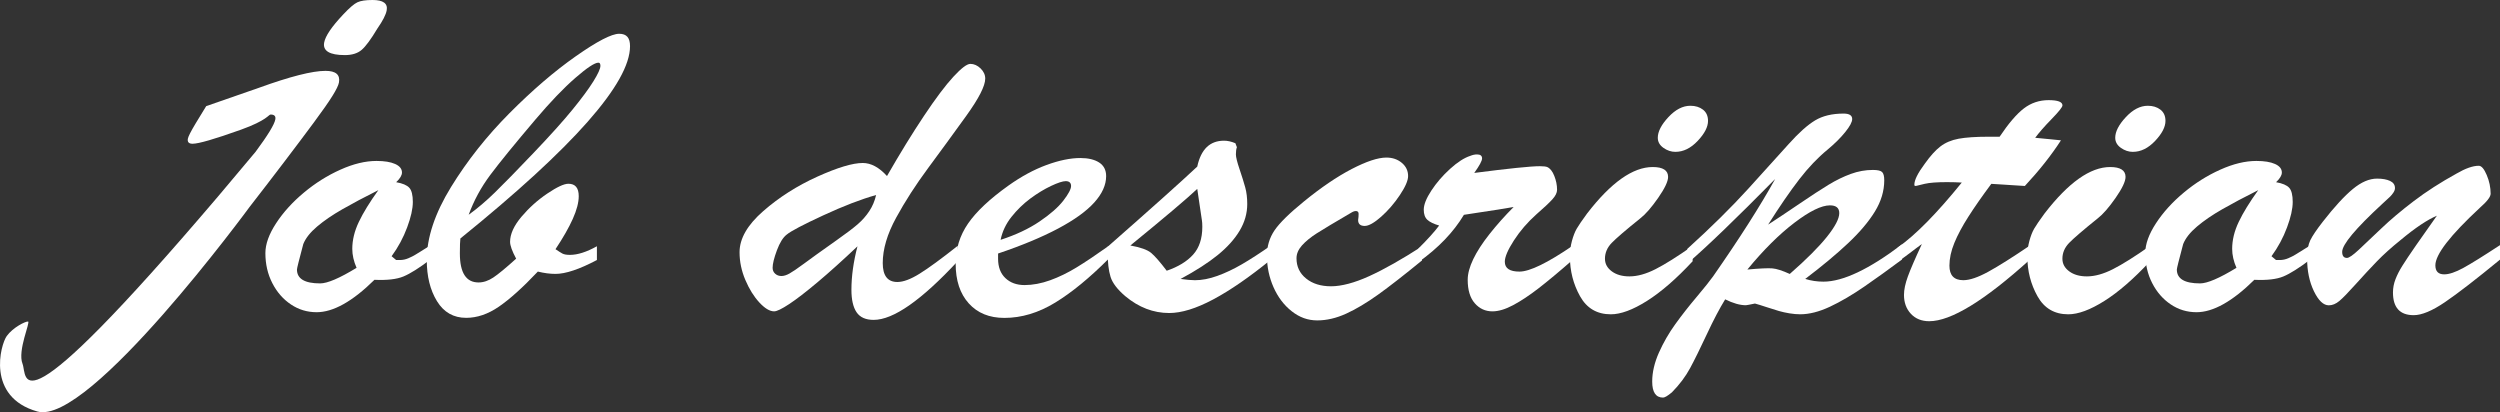
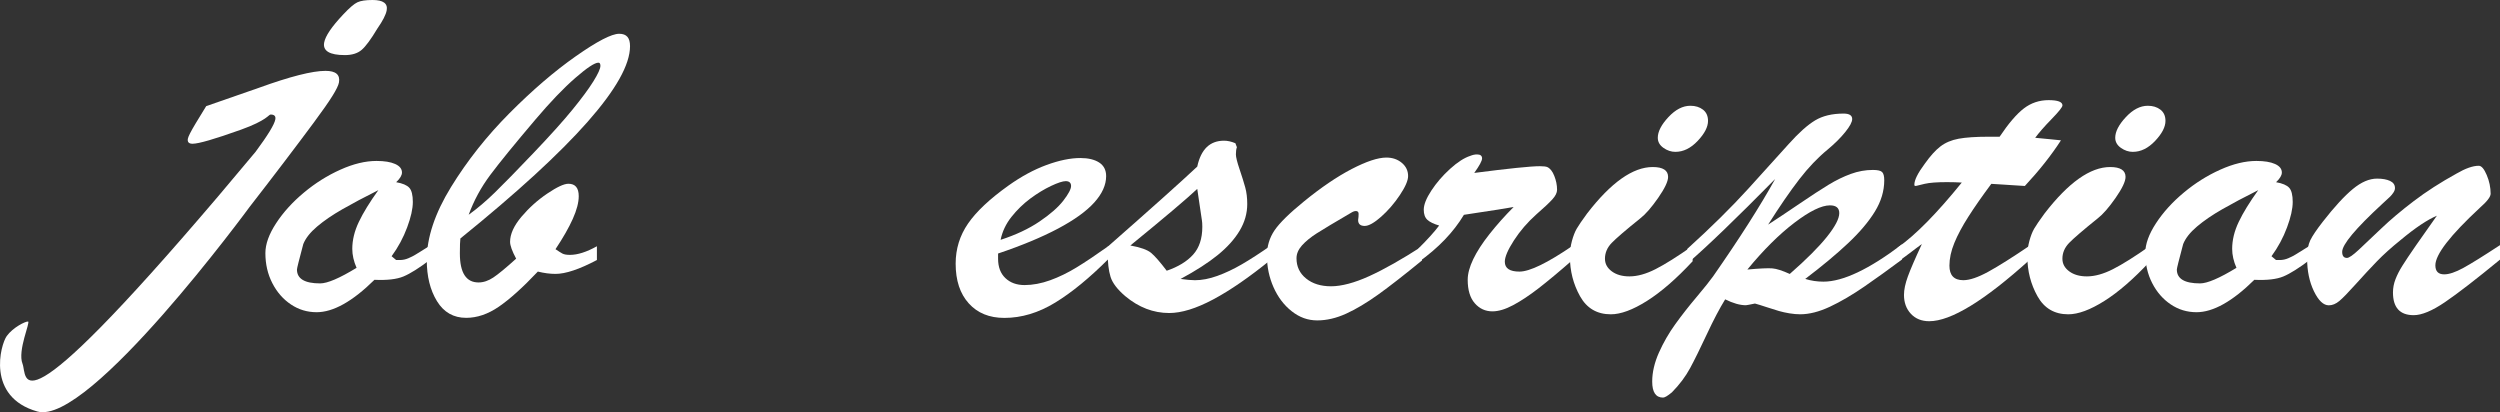
<svg xmlns="http://www.w3.org/2000/svg" viewBox="0 0 870.32 143.49">
  <rect x="0" y="0" width="870.32" height="143.49" fill="#333333" stroke="none" />
  <defs>
    <style>.d{fill:#fff;}</style>
  </defs>
  <g id="a" />
  <g id="b">
    <g id="c">
      <g>
        <g>
          <path class="d" d="M149.79,85.47v4.91c-3.87,2.93-6.97,4.88-9.32,5.86-2.34,.98-5.71,1.37-10.11,1.17-7.62,7.52-14.33,11.28-20.13,11.28-3.28,0-6.27-.9-8.96-2.71-2.7-1.81-4.85-4.27-6.46-7.4-1.61-3.12-2.42-6.62-2.42-10.47,0-3.12,1.24-6.59,3.74-10.4,2.49-3.81,5.71-7.36,9.67-10.66,3.95-3.3,8.19-5.96,12.7-7.98,4.51-2.03,8.7-3.04,12.57-3.04,2.75,0,4.92,.35,6.5,1.06,1.58,.71,2.37,1.7,2.37,2.97,0,.98-.67,2.1-2.02,3.37,2.23,.39,3.75,1.04,4.57,1.94,.82,.9,1.23,2.55,1.23,4.94s-.66,5.3-1.98,8.86c-1.32,3.56-3.12,6.91-5.41,10.03l1.58,1.32h1.32c1,0,1.98-.21,2.94-.62,.97-.41,1.83-.85,2.59-1.32,.76-.46,2.43-1.5,5.01-3.11Zm-18.11-19.26c-4.86,2.44-9.02,4.65-12.48,6.63-3.46,1.98-6.39,3.98-8.79,6.01-2.4,2.03-4.01,4.06-4.83,6.12-1.46,5.47-2.2,8.42-2.2,8.86,0,3.22,2.69,4.83,8.09,4.83,2.52,0,6.74-1.81,12.66-5.42-1-2.29-1.49-4.49-1.49-6.59,0-3.08,.76-6.21,2.29-9.41,1.52-3.2,3.78-6.87,6.77-11.02Z" />
          <path class="d" d="M207.8,85.76v4.76c-6.09,3.22-10.9,4.83-14.41,4.83-1.93,0-3.99-.27-6.15-.81-5.27,5.57-9.8,9.64-13.58,12.23s-7.57,3.88-11.38,3.88c-4.39,0-7.78-1.93-10.15-5.79-2.37-3.86-3.56-8.64-3.56-14.36,0-7.76,2.81-16.22,8.44-25.38s12.41-17.72,20.35-25.71c7.94-7.98,15.63-14.59,23.07-19.81,7.44-5.22,12.48-7.84,15.12-7.84s3.78,1.44,3.78,4.32c0,12.79-19.69,35.11-59.06,66.94-.12,.88-.18,2.61-.18,5.2,0,6.74,2.17,10.11,6.5,10.11,1.7,0,3.41-.57,5.14-1.72,1.73-1.15,4.38-3.33,7.95-6.56-1.41-2.64-2.11-4.59-2.11-5.86,0-2.68,1.32-5.59,3.95-8.72,2.64-3.12,5.64-5.82,9.01-8.09,3.37-2.27,5.81-3.41,7.34-3.41,2.4,0,3.6,1.44,3.6,4.32,0,2.2-.69,4.83-2.07,7.91-1.38,3.08-3.38,6.59-6.02,10.55,1,.68,1.79,1.18,2.37,1.5,.59,.32,1.46,.48,2.64,.48,2.69,0,5.83-1,9.4-3Zm-44.65-10.99c3.05-2.2,6.11-4.8,9.18-7.8,3.08-3,7.57-7.6,13.49-13.81,5.68-5.96,10.15-10.92,13.4-14.9,3.25-3.98,5.7-7.29,7.34-9.92,1.64-2.64,2.46-4.44,2.46-5.42,0-.73-.23-1.1-.7-1.1-1.29,0-3.97,1.77-8.04,5.31-4.07,3.54-8.72,8.39-13.93,14.54-7.21,8.5-12.42,14.89-15.64,19.19-3.22,4.3-5.74,8.94-7.56,13.92Z" />
-           <path class="d" d="M298.5,85.76c-5.16,4.88-9.77,9.03-13.84,12.45-4.07,3.42-7.38,5.97-9.93,7.65-2.55,1.68-4.29,2.53-5.23,2.53-1.52,0-3.24-1.03-5.14-3.08-1.9-2.05-3.53-4.66-4.88-7.84-1.35-3.17-2.02-6.4-2.02-9.67,0-4.74,2.75-9.51,8.26-14.32,5.51-4.81,11.78-8.8,18.81-11.98,7.03-3.17,12.3-4.76,15.82-4.76,2.87,0,5.68,1.51,8.44,4.54,4.51-7.86,8.8-14.84,12.88-20.95,4.07-6.1,7.48-10.64,10.24-13.62,2.75-2.98,4.72-4.47,5.89-4.47,1.29,0,2.47,.53,3.56,1.57,1.08,1.05,1.63,2.23,1.63,3.55,0,2.54-2.23,6.9-6.68,13.07-4.45,6.18-8.85,12.19-13.18,18.05-4.34,5.86-8.06,11.63-11.16,17.32-3.11,5.69-4.66,10.95-4.66,15.78,0,4.39,1.7,6.59,5.1,6.59,2.05,0,4.63-.96,7.73-2.89,3.11-1.93,7.53-5.16,13.27-9.7v5.35c-12.66,13.62-22.41,20.43-29.27,20.43-2.75,0-4.73-.88-5.93-2.64-1.2-1.76-1.8-4.37-1.8-7.84,0-4.69,.7-9.74,2.11-15.16Zm6.5-17.87c-5.22,1.46-11.34,3.82-18.37,7.07-7.03,3.25-11.28,5.48-12.74,6.7-1.29,.98-2.43,2.81-3.43,5.49-1,2.69-1.49,4.71-1.49,6.08,0,.83,.29,1.51,.88,2.05,.59,.54,1.32,.81,2.2,.81,.82,0,1.76-.29,2.81-.88,1.05-.59,2.74-1.73,5.05-3.44,2.31-1.71,3.82-2.81,4.53-3.3,1-.73,3.21-2.31,6.64-4.72s5.93-4.31,7.51-5.68c1.58-1.37,2.93-2.89,4.04-4.58,1.11-1.68,1.9-3.55,2.37-5.6Z" />
          <path class="d" d="M347.46,88.25v1.83c0,2.88,.85,5.13,2.55,6.74,1.7,1.61,3.92,2.42,6.68,2.42s5.84-.56,8.92-1.68c3.08-1.12,6.14-2.61,9.18-4.47,3.05-1.86,6.77-4.35,11.16-7.47v4.47c-6.62,6.64-12.83,11.73-18.63,15.27-5.8,3.54-11.69,5.31-17.67,5.31-5.22,0-9.35-1.68-12.39-5.05-3.05-3.37-4.57-7.98-4.57-13.84,0-5.13,1.44-9.78,4.31-13.95,2.87-4.17,7.56-8.58,14.06-13.22,4.45-3.17,8.88-5.57,13.27-7.18,4.39-1.61,8.32-2.42,11.78-2.42,2.75,0,4.94,.53,6.55,1.57,1.61,1.05,2.42,2.63,2.42,4.72,0,3.08-1.38,6.14-4.13,9.19-2.75,3.05-6.96,6.08-12.61,9.08-5.66,3-12.61,5.9-20.87,8.68Zm.88-4.76c5.27-1.71,9.79-3.83,13.54-6.37,3.75-2.54,6.52-4.97,8.31-7.29,1.79-2.32,2.68-4.02,2.68-5.09s-.62-1.68-1.85-1.68c-1.05,0-2.77,.56-5.14,1.68-2.37,1.12-4.78,2.59-7.21,4.39-2.43,1.81-4.61,3.93-6.55,6.37-1.93,2.44-3.19,5.1-3.78,7.98Z" />
          <path class="d" d="M385.6,87.66v-1.76c15.12-13.28,25.52-22.58,31.2-27.91,1.29-6.01,4.39-9.01,9.32-9.01,1.23,0,2.55,.29,3.95,.88l.53,1.39c-.23,.59-.35,1.42-.35,2.49,0,.93,.42,2.65,1.27,5.16,.85,2.52,1.51,4.63,1.98,6.34,.47,1.71,.7,3.64,.7,5.79,0,3.22-.88,6.31-2.64,9.27-1.76,2.95-4.31,5.79-7.65,8.5-3.34,2.71-7.65,5.48-12.92,8.31,2.11,.29,3.78,.44,5.01,.44,2.4,0,5-.5,7.78-1.5,2.78-1,5.62-2.34,8.53-4.03,2.9-1.68,6.28-3.87,10.15-6.56v4.91c-7.5,6.1-14.21,10.73-20.13,13.88-5.92,3.15-11.02,4.72-15.29,4.72-5.51,0-10.61-1.95-15.29-5.86-2.75-2.34-4.47-4.59-5.14-6.74-.67-2.15-1.01-5.05-1.01-8.72Zm32.78-11.21l-1.58-10.69c-3.63,3.42-11.4,9.99-23.29,19.7,3.52,.64,5.92,1.49,7.21,2.56,1.29,1.07,3.11,3.15,5.45,6.23,3.98-1.37,7.04-3.23,9.18-5.6,2.14-2.37,3.21-5.6,3.21-9.7,0-.49-.01-.93-.04-1.32-.03-.39-.07-.78-.13-1.17Z" />
          <path class="d" d="M495.03,85.76v4.91c-6.27,5.13-11.38,9.11-15.34,11.94-3.96,2.83-7.65,5.03-11.07,6.59-3.43,1.56-6.78,2.34-10.06,2.34s-6.18-1.06-8.88-3.19c-2.7-2.12-4.8-4.91-6.33-8.35-1.52-3.44-2.29-7.09-2.29-10.95,0-3.32,.88-6.27,2.64-8.86,1.76-2.59,5.16-5.93,10.2-10.03,5.98-4.88,11.53-8.65,16.66-11.32,5.13-2.66,9.15-3.99,12.08-3.99,2.11,0,3.9,.61,5.36,1.83,1.46,1.22,2.2,2.76,2.2,4.61,0,1.56-.97,3.78-2.9,6.66-1.93,2.88-4.1,5.38-6.5,7.51-2.4,2.12-4.31,3.19-5.71,3.19-1.52,0-2.29-.68-2.29-2.05,.06-.39,.1-.76,.13-1.1,.03-.34,.04-.68,.04-1.03,0-.59-.25-.92-.75-.99-.5-.07-1.1,.11-1.8,.55-5.86,3.42-9.87,5.82-12.04,7.21-2.17,1.39-3.88,2.8-5.14,4.21-1.26,1.42-1.89,2.91-1.89,4.47,0,2.88,1.11,5.23,3.34,7.03,2.23,1.81,5.13,2.71,8.7,2.71s8.13-1.18,13.32-3.55c5.19-2.37,11.29-5.82,18.33-10.36Z" />
          <path class="d" d="M493.8,91.25v-4.76c3.16-3.12,5.57-5.79,7.21-7.98-1.88-.54-3.24-1.2-4.09-1.98-.85-.78-1.27-1.95-1.27-3.52,0-1.76,.88-3.98,2.64-6.66,1.76-2.68,3.92-5.2,6.5-7.54,2.58-2.34,4.92-3.86,7.03-4.54,.82-.34,1.61-.51,2.37-.51,1.17,0,1.76,.46,1.76,1.39,0,.83-.91,2.52-2.72,5.05,12.07-1.56,19.69-2.34,22.85-2.34,1.23,0,2.08,.1,2.55,.29,1,.44,1.82,1.46,2.46,3.08,.64,1.61,.97,3.22,.97,4.83,0,1.03-.54,2.14-1.63,3.33-1.08,1.2-2.94,2.94-5.58,5.24-3.11,2.78-5.71,5.81-7.82,9.08-2.11,3.27-3.16,5.74-3.16,7.4,0,2.3,1.7,3.44,5.1,3.44,3.57,0,9.79-3.03,18.63-9.08v4.91c-4.86,4.25-8.88,7.59-12.04,10.03-3.16,2.44-6.09,4.38-8.79,5.82-2.7,1.44-5.1,2.16-7.21,2.16-2.46,0-4.51-.94-6.15-2.82-1.64-1.88-2.46-4.6-2.46-8.17,0-2.1,.64-4.49,1.93-7.18,1.29-2.68,3.18-5.6,5.67-8.75,2.49-3.15,5.29-6.29,8.39-9.41-1.64,.29-3.49,.6-5.54,.92-2.05,.32-4.22,.65-6.5,.99-2.29,.34-4.04,.61-5.27,.81-3.63,6.06-8.91,11.55-15.82,16.48Z" />
          <path class="d" d="M589.25,85.61v5.35c-5.68,6.1-10.99,10.71-15.91,13.81-4.92,3.1-9.11,4.65-12.57,4.65-4.8,0-8.38-2.1-10.72-6.3-2.34-4.2-3.52-8.79-3.52-13.77,0-1.9,.23-3.72,.7-5.46,.47-1.73,1.02-3.16,1.67-4.28,.64-1.12,1.85-2.88,3.6-5.27,8.32-10.79,15.94-16.19,22.85-16.19,3.57,0,5.36,1.15,5.36,3.44,0,1.56-1.16,4-3.47,7.32-2.32,3.32-4.38,5.69-6.2,7.1-5.1,4.1-8.42,6.96-9.98,8.57-1.55,1.61-2.33,3.44-2.33,5.49,0,1.76,.79,3.22,2.37,4.39,1.58,1.17,3.63,1.76,6.15,1.76,2.75,0,5.79-.84,9.1-2.53,3.31-1.68,7.6-4.38,12.88-8.09Zm-5.98-32.74c-1.46,0-2.86-.46-4.17-1.39-1.32-.93-1.98-2.1-1.98-3.52,0-2.15,1.23-4.54,3.69-7.18,2.46-2.64,5.01-3.96,7.65-3.96,1.76,0,3.22,.45,4.39,1.35,1.17,.9,1.76,2.21,1.76,3.92,0,2.1-1.2,4.42-3.6,6.96-2.4,2.54-4.98,3.81-7.73,3.81Z" />
          <path class="d" d="M587.4,91.77v-5.13c8.2-7.42,15.28-14.4,21.23-20.95,5.95-6.54,10.65-11.74,14.11-15.6,3.46-3.86,6.5-6.58,9.14-8.17,2.64-1.59,5.95-2.38,9.93-2.38,1.99,0,2.99,.64,2.99,1.9,0,1.03-.81,2.54-2.42,4.54-1.61,2-3.68,4.05-6.2,6.15-3.34,2.74-6.61,6.16-9.8,10.29-3.19,4.13-6.81,9.39-10.85,15.78,3.16-2.05,6.81-4.48,10.94-7.29,4.13-2.81,7.5-5,10.11-6.59,2.61-1.59,5.19-2.84,7.73-3.77,2.55-.93,5.11-1.39,7.69-1.39,1.64,0,2.71,.24,3.21,.73,.5,.49,.75,1.44,.75,2.86,0,3.71-1.08,7.34-3.25,10.88-2.17,3.54-5.27,7.21-9.32,11.02-4.04,3.81-9.02,7.96-14.94,12.45,2.05,.64,4.16,.95,6.33,.95,6.8,0,15.91-4.32,27.33-12.96v5.27c-4.45,3.32-8.8,6.45-13.05,9.38-4.25,2.93-8.25,5.27-12,7.03-3.75,1.76-7.21,2.64-10.37,2.64-1.17,0-2.42-.11-3.74-.33s-2.54-.49-3.65-.81c-1.11-.32-2.55-.77-4.31-1.35-1.76-.59-3.11-1-4.04-1.25-1.88,.39-2.93,.59-3.16,.59-2.05,0-4.45-.68-7.21-2.05-1.93,3.13-4.06,7.17-6.37,12.12-2.32,4.96-4.26,8.9-5.84,11.83-1.58,2.93-3.69,5.74-6.33,8.42-1.46,1.22-2.49,1.83-3.08,1.83-2.52,0-3.78-1.86-3.78-5.57,0-3.22,.78-6.58,2.33-10.07,1.55-3.49,3.46-6.8,5.71-9.92,2.26-3.13,4.73-6.29,7.43-9.48,2.69-3.2,4.6-5.58,5.71-7.14,9.26-13.28,16.46-24.58,21.62-33.91-13.48,13.67-23.67,23.49-30.59,29.44Zm35.68,3.59c5.8-5.08,10.12-9.4,12.96-12.96,2.84-3.56,4.26-6.3,4.26-8.2,0-1.81-1.09-2.71-3.25-2.71-2.93,0-7.05,2.01-12.35,6.04-5.3,4.03-10.77,9.46-16.39,16.3,4.34-.39,7.24-.52,8.7-.4,1.46,.12,3.49,.77,6.06,1.94Z" />
          <path class="d" d="M692.34,47.6h3.78c3.11-4.64,5.92-7.92,8.44-9.85,2.52-1.93,5.39-2.89,8.61-2.89s4.83,.61,4.83,1.83c0,.59-1.26,2.17-3.78,4.76-2.52,2.59-4.42,4.76-5.71,6.52,1.99,.2,3.76,.37,5.32,.51,1.55,.15,2.77,.27,3.65,.37-3.34,5.18-7.53,10.47-12.57,15.89-1.64-.1-3.02-.18-4.13-.26-1.11-.07-2.24-.15-3.38-.22-1.14-.07-2.54-.16-4.17-.26-3.16,4.25-5.82,8.05-7.95,11.39-2.14,3.35-3.78,6.41-4.92,9.19s-1.71,5.42-1.71,7.91c0,3.37,1.61,5.05,4.83,5.05,2.23,0,5.14-.99,8.75-2.97,3.6-1.98,8.42-5.02,14.46-9.12v4.91c-15.82,14.31-27.51,21.46-35.07,21.46-2.64,0-4.76-.85-6.37-2.56-1.61-1.71-2.42-3.91-2.42-6.59,0-1.81,.45-3.96,1.36-6.45,.91-2.49,2.53-6.25,4.88-11.28-.82,.59-1.6,1.16-2.33,1.72-.73,.56-1.41,1.07-2.02,1.54-.62,.46-1.27,.95-1.98,1.46s-1.41,1.04-2.11,1.57v-5.05c6.15-4.3,13.59-11.84,22.32-22.63-.88-.05-1.7-.08-2.46-.11-.76-.02-1.67-.04-2.72-.04-3.46,0-6.04,.2-7.73,.59-.7,.15-1.36,.31-1.98,.48-.62,.17-1.04,.26-1.27,.26s-.35-.15-.35-.44c0-1.61,1.2-4.03,3.6-7.25,1.93-2.73,3.76-4.76,5.49-6.08,1.73-1.32,3.84-2.21,6.33-2.67,2.49-.46,5.99-.7,10.5-.7Z" />
          <path class="d" d="M748.5,85.61v5.35c-5.68,6.1-10.99,10.71-15.91,13.81-4.92,3.1-9.11,4.65-12.57,4.65-4.8,0-8.38-2.1-10.72-6.3-2.34-4.2-3.52-8.79-3.52-13.77,0-1.9,.23-3.72,.7-5.46,.47-1.73,1.02-3.16,1.67-4.28,.64-1.12,1.85-2.88,3.6-5.27,8.32-10.79,15.94-16.19,22.85-16.19,3.57,0,5.36,1.15,5.36,3.44,0,1.56-1.16,4-3.47,7.32-2.32,3.32-4.38,5.69-6.2,7.1-5.1,4.1-8.42,6.96-9.98,8.57-1.55,1.61-2.33,3.44-2.33,5.49,0,1.76,.79,3.22,2.37,4.39,1.58,1.17,3.63,1.76,6.15,1.76,2.75,0,5.79-.84,9.1-2.53,3.31-1.68,7.6-4.38,12.88-8.09Zm-5.98-32.74c-1.46,0-2.86-.46-4.17-1.39-1.32-.93-1.98-2.1-1.98-3.52,0-2.15,1.23-4.54,3.69-7.18,2.46-2.64,5.01-3.96,7.65-3.96,1.76,0,3.22,.45,4.39,1.35,1.17,.9,1.76,2.21,1.76,3.92,0,2.1-1.2,4.42-3.6,6.96-2.4,2.54-4.98,3.81-7.73,3.81Z" />
          <path class="d" d="M804.23,85.47v4.91c-3.87,2.93-6.97,4.88-9.32,5.86-2.34,.98-5.71,1.37-10.11,1.17-7.62,7.52-14.33,11.28-20.13,11.28-3.28,0-6.27-.9-8.96-2.71-2.7-1.81-4.85-4.27-6.46-7.4-1.61-3.12-2.42-6.62-2.42-10.47,0-3.12,1.24-6.59,3.74-10.4,2.49-3.81,5.71-7.36,9.67-10.66,3.95-3.3,8.19-5.96,12.7-7.98,4.51-2.03,8.7-3.04,12.57-3.04,2.75,0,4.92,.35,6.5,1.06,1.58,.71,2.37,1.7,2.37,2.97,0,.98-.67,2.1-2.02,3.37,2.23,.39,3.75,1.04,4.57,1.94,.82,.9,1.23,2.55,1.23,4.94s-.66,5.3-1.98,8.86c-1.32,3.56-3.12,6.91-5.41,10.03l1.58,1.32h1.32c1,0,1.98-.21,2.94-.62,.97-.41,1.83-.85,2.59-1.32,.76-.46,2.43-1.5,5.01-3.11Zm-18.11-19.26c-4.86,2.44-9.02,4.65-12.48,6.63-3.46,1.98-6.39,3.98-8.79,6.01-2.4,2.03-4.01,4.06-4.83,6.12-1.46,5.47-2.2,8.42-2.2,8.86,0,3.22,2.69,4.83,8.09,4.83,2.52,0,6.74-1.81,12.66-5.42-1-2.29-1.49-4.49-1.49-6.59,0-3.08,.76-6.21,2.29-9.41,1.52-3.2,3.78-6.87,6.77-11.02Z" />
          <path class="d" d="M863.29,72.36c-10.31,9.57-15.47,16.24-15.47,20,0,2.1,1.02,3.15,3.08,3.15,1.7,0,3.91-.74,6.64-2.23,2.72-1.49,6.99-4.14,12.79-7.95v5.05c-8.32,6.84-14.71,11.77-19.16,14.8-4.45,3.03-8.09,4.54-10.9,4.54-4.8,0-7.21-2.64-7.21-7.91,0-1.56,.29-3.1,.88-4.61,.58-1.51,1.39-3.09,2.42-4.72,1.02-1.64,2.59-3.98,4.7-7.03,2.11-3.05,4.54-6.51,7.29-10.36-3.34,1.42-7.53,4.22-12.57,8.42-3.28,2.64-6.06,5.14-8.35,7.51-2.29,2.37-4.73,5.01-7.34,7.91-2.61,2.91-4.51,4.86-5.71,5.86-1.2,1-2.42,1.5-3.65,1.5-1.88,0-3.6-1.64-5.19-4.91-1.58-3.27-2.37-7.08-2.37-11.43,0-2.68,.37-4.78,1.1-6.3,.73-1.51,2.18-3.66,4.35-6.45,4.04-5.18,7.53-8.97,10.46-11.39,2.93-2.42,5.74-3.63,8.44-3.63,1.88,0,3.38,.27,4.53,.81,1.14,.54,1.71,1.37,1.71,2.49,0,.49-.18,1-.53,1.54-.35,.54-.75,1.03-1.19,1.46-.44,.44-1.36,1.29-2.77,2.56-9.26,8.55-13.89,14.09-13.89,16.63,0,1.42,.56,2.12,1.67,2.12,.7,0,2.07-.94,4.09-2.82,2.02-1.88,4.63-4.35,7.82-7.4,3.19-3.05,6.97-6.24,11.34-9.56,4.36-3.32,9.33-6.52,14.9-9.59,3.11-1.81,5.68-2.71,7.73-2.71,.94,0,1.86,1.07,2.77,3.22,.91,2.15,1.36,4.32,1.36,6.52,0,1.07-1.26,2.71-3.78,4.91Z" />
        </g>
        <path class="d" d="M88.97,52.85c4.27-5.76,6.57-9.52,6.88-11.3,.2-1.12-.35-1.68-1.65-1.68-.68,0-1.2,2.01-10.32,5.28-9.12,3.26-14.73,4.89-16.84,4.89-1.3,0-1.85-.58-1.64-1.75,.13-.76,1.04-2.54,2.71-5.33l3.67-6.01,18.31-6.37c10.91-3.95,18.66-5.92,23.24-5.91,3.59,0,5.15,1.35,4.67,4.04-.17,.97-.93,2.53-2.27,4.68-1.34,2.16-3.5,5.24-6.47,9.25-2.97,4.01-6.39,8.56-10.27,13.66-3.88,5.1-7.9,10.34-12.08,15.71,0,0-55.96,76.3-73.88,71.25C-4.89,138.2,.19,119.96,2.35,116.98c2.16-2.98,6.47-5.13,7.41-5.05s-3.74,10.12-1.92,14.71c1.81,4.59-3.87,26.26,68.12-58.31l13.01-15.48ZM134.62,3.59c-.27,1.52-1.36,3.65-3.27,6.39-2.21,3.7-4.02,6.16-5.44,7.38-1.42,1.22-3.37,1.82-5.85,1.82-5.32,0-7.73-1.46-7.21-4.35,.41-2.28,2.63-5.56,6.66-9.82,2.14-2.28,3.78-3.69,4.93-4.22C125.59,.26,127.34,0,129.69,0c3.71,0,5.36,1.2,4.93,3.59Z" />
      </g>
    </g>
  </g>
</svg>